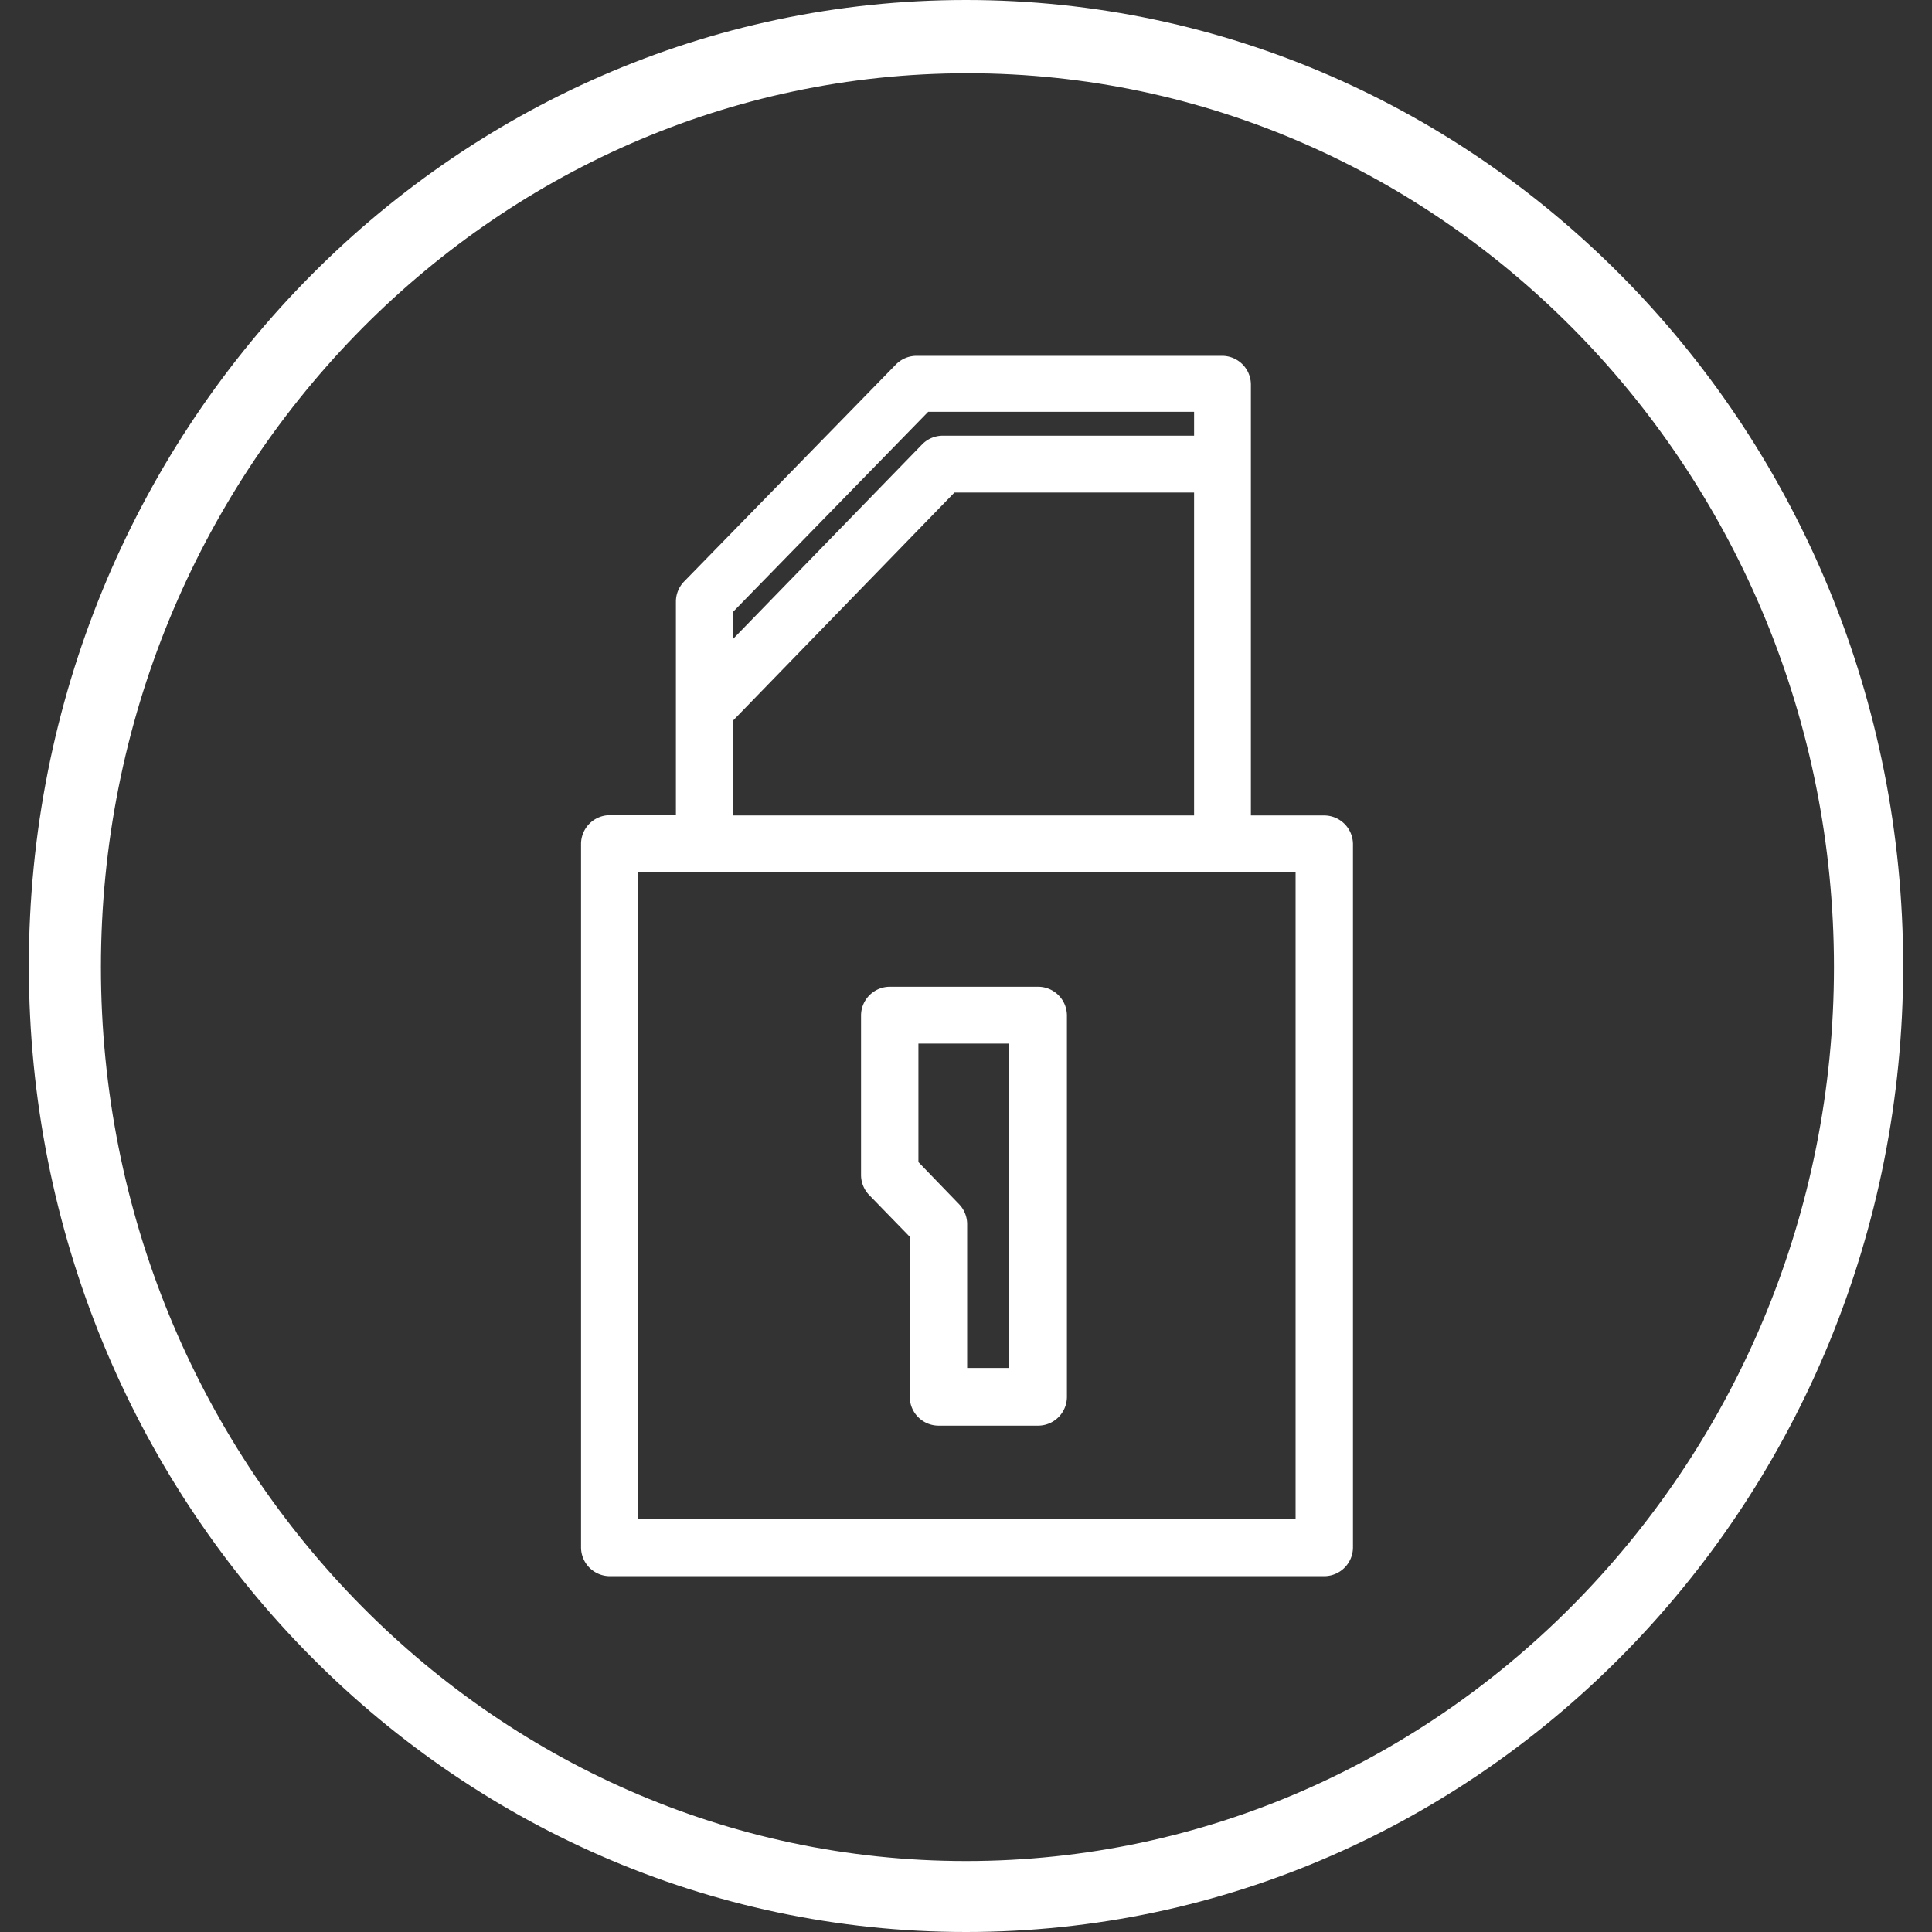
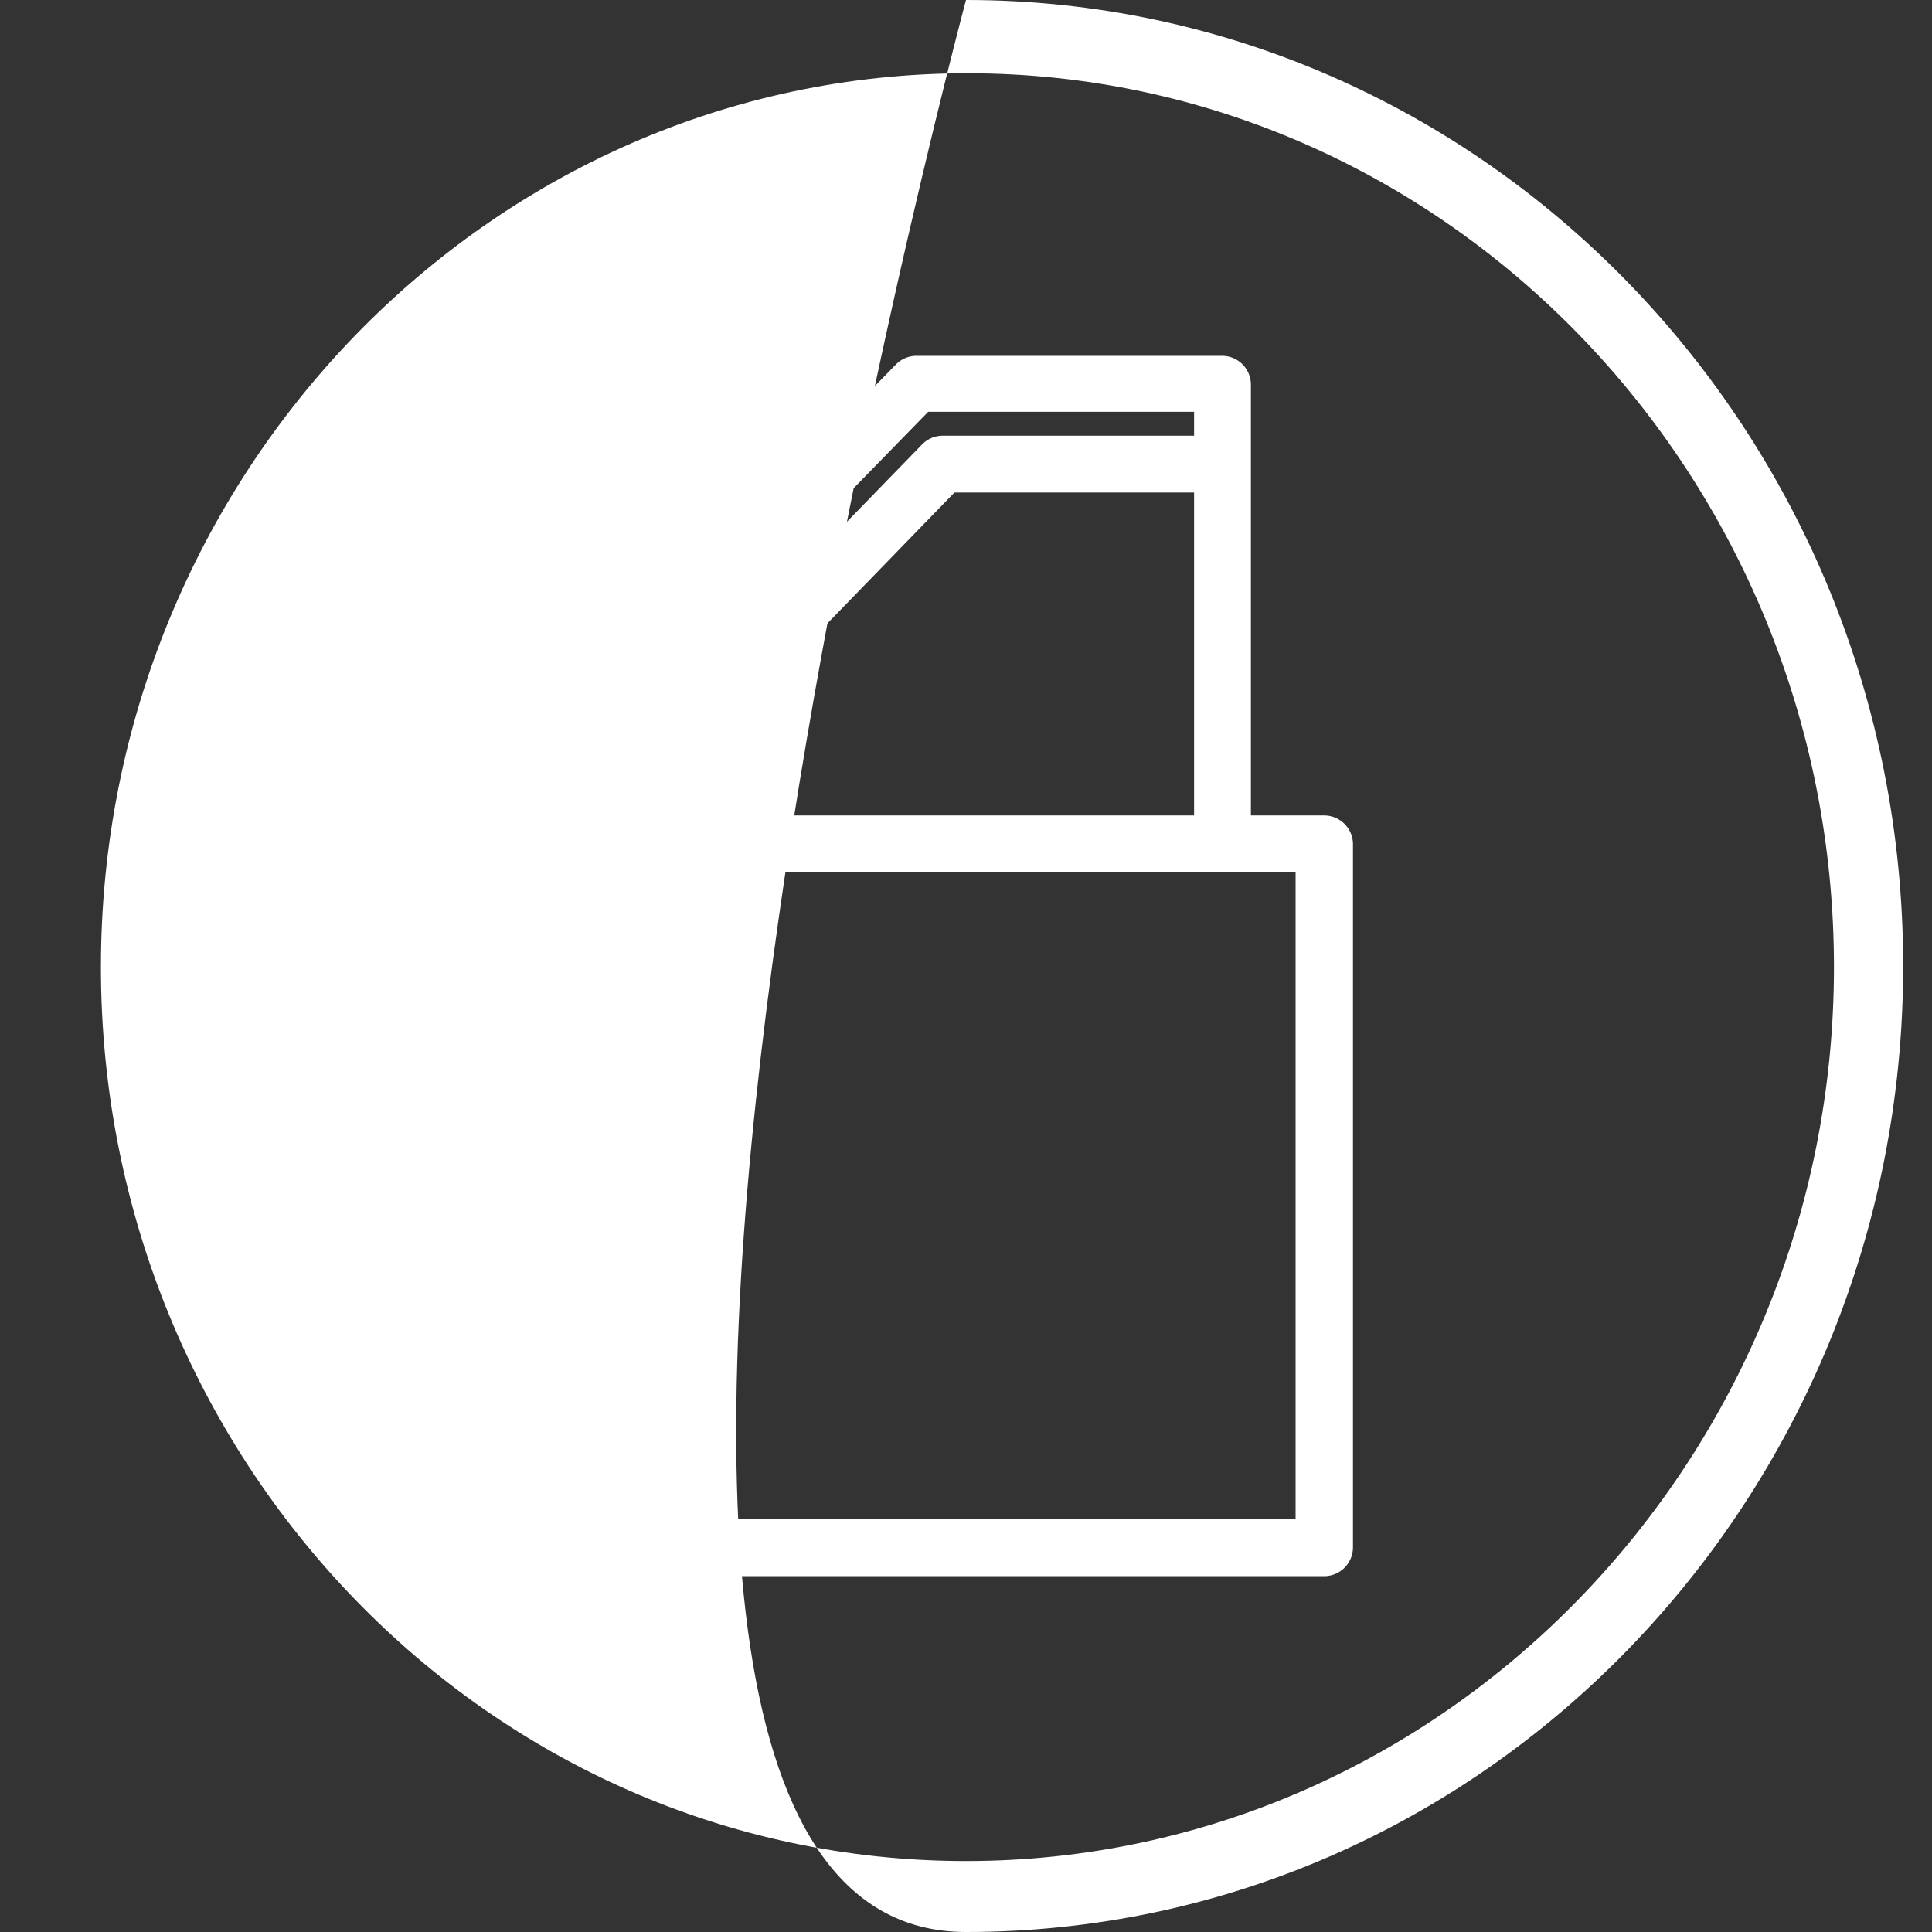
<svg xmlns="http://www.w3.org/2000/svg" id="Vrstva_1" data-name="Vrstva 1" viewBox="0 0 67 67" style="fill: #fff;">
  <rect x="0" y="0" width="67" height="67" fill="#333333" stroke="none" />
-   <path d="M33.5,0C15.57,0,1,15,1,33.5S15.57,67,33.5,67,66,52,66,33.5,51.43,0,33.5,0Zm0,64.54c-16.57,0-30-13.93-30-31s13.48-31,30.05-31,30.05,13.93,30.05,31S50.07,64.54,33.5,64.54Z" />
+   <path d="M33.5,0S15.57,67,33.5,67,66,52,66,33.5,51.43,0,33.5,0Zm0,64.54c-16.57,0-30-13.93-30-31s13.48-31,30.05-31,30.05,13.93,30.05,31S50.07,64.54,33.5,64.54Z" />
  <path d="M45.92,28.28H43.38V13.34a1,1,0,0,0-1-1H31.77a1,1,0,0,0-.7.3l-7.35,7.53a1,1,0,0,0-.28.69v7.41H21.15a1,1,0,0,0-1,1V53.66a1,1,0,0,0,1,1H45.92a1,1,0,0,0,1-1V29.27A1,1,0,0,0,45.92,28.28Zm-13.73-14h9.22v.83H32.68a1,1,0,0,0-.7.3l-6.57,6.76v-.94ZM25.41,25l7.69-7.92h8.31V28.28h-16ZM44.93,52.68H22.13V30.25h22.8Z" />
-   <path d="M36,34.22H30.86a1,1,0,0,0-1,1v5.53a1,1,0,0,0,.28.69l1.41,1.45v5.55a1,1,0,0,0,1,1H36a1,1,0,0,0,1-1V35.21A1,1,0,0,0,36,34.22ZM35,47.44H33.54v-5a1,1,0,0,0-.28-.68l-1.41-1.46V36.19H35Z" />
</svg>